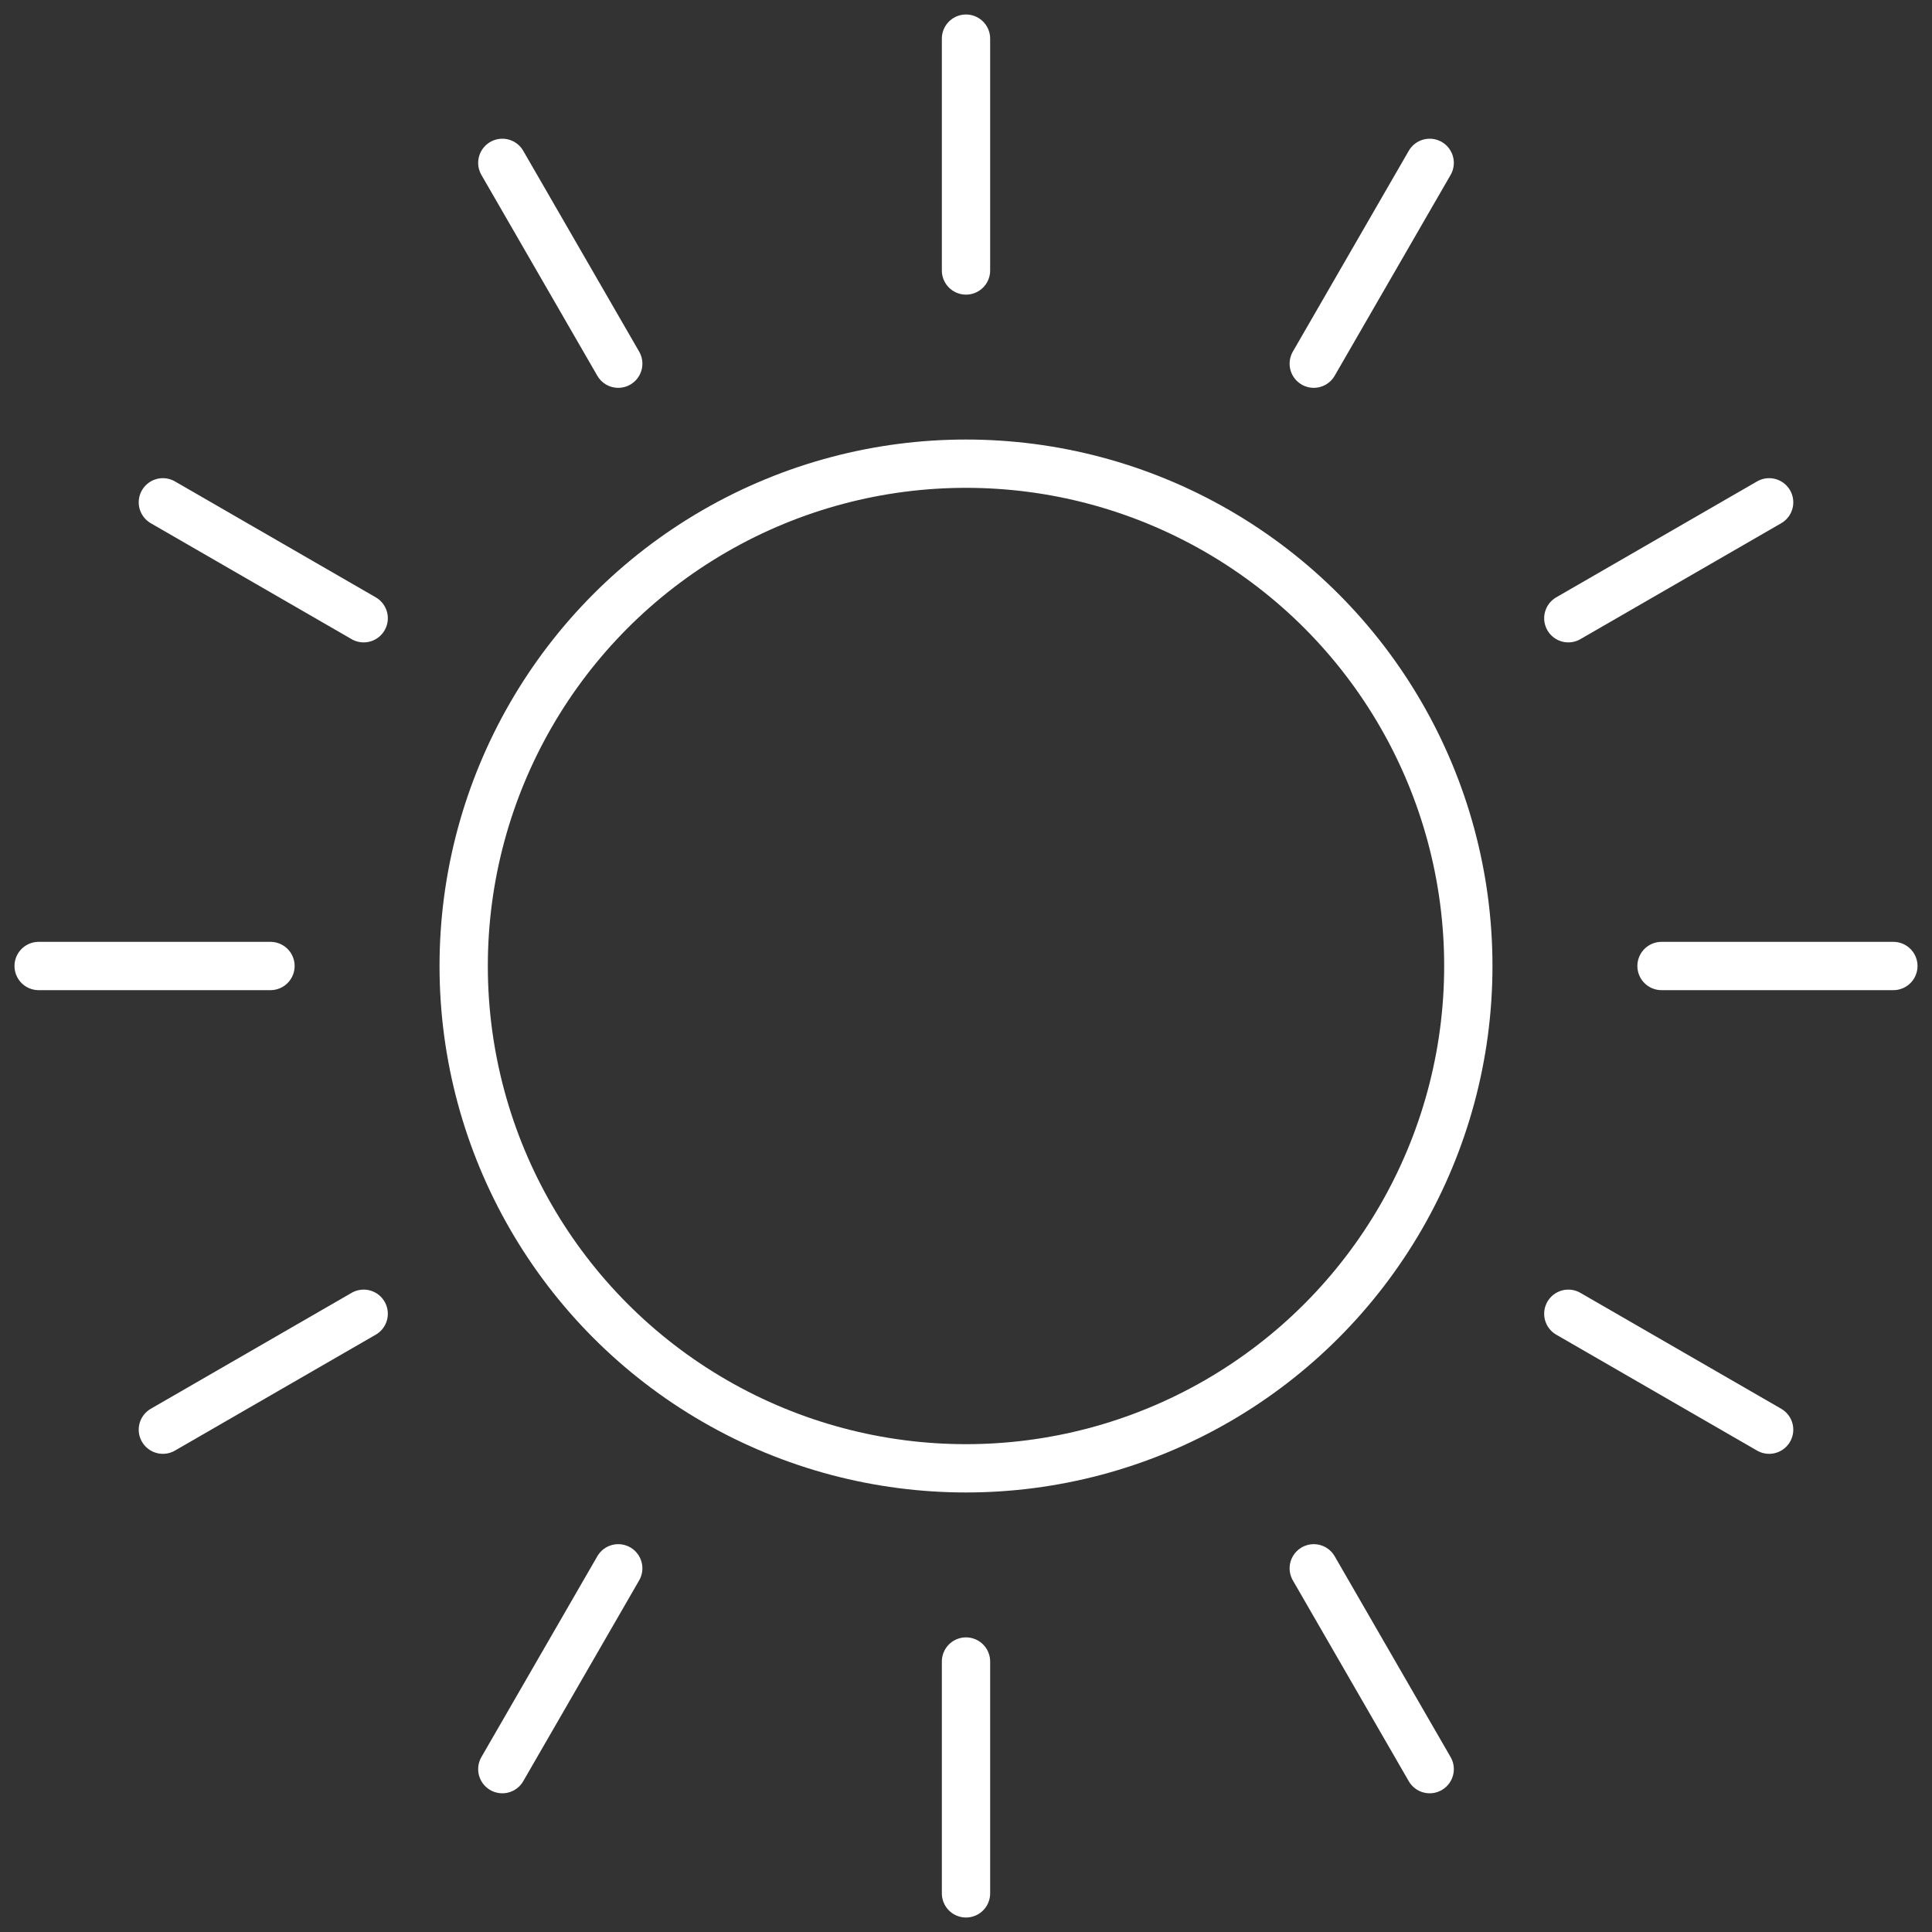
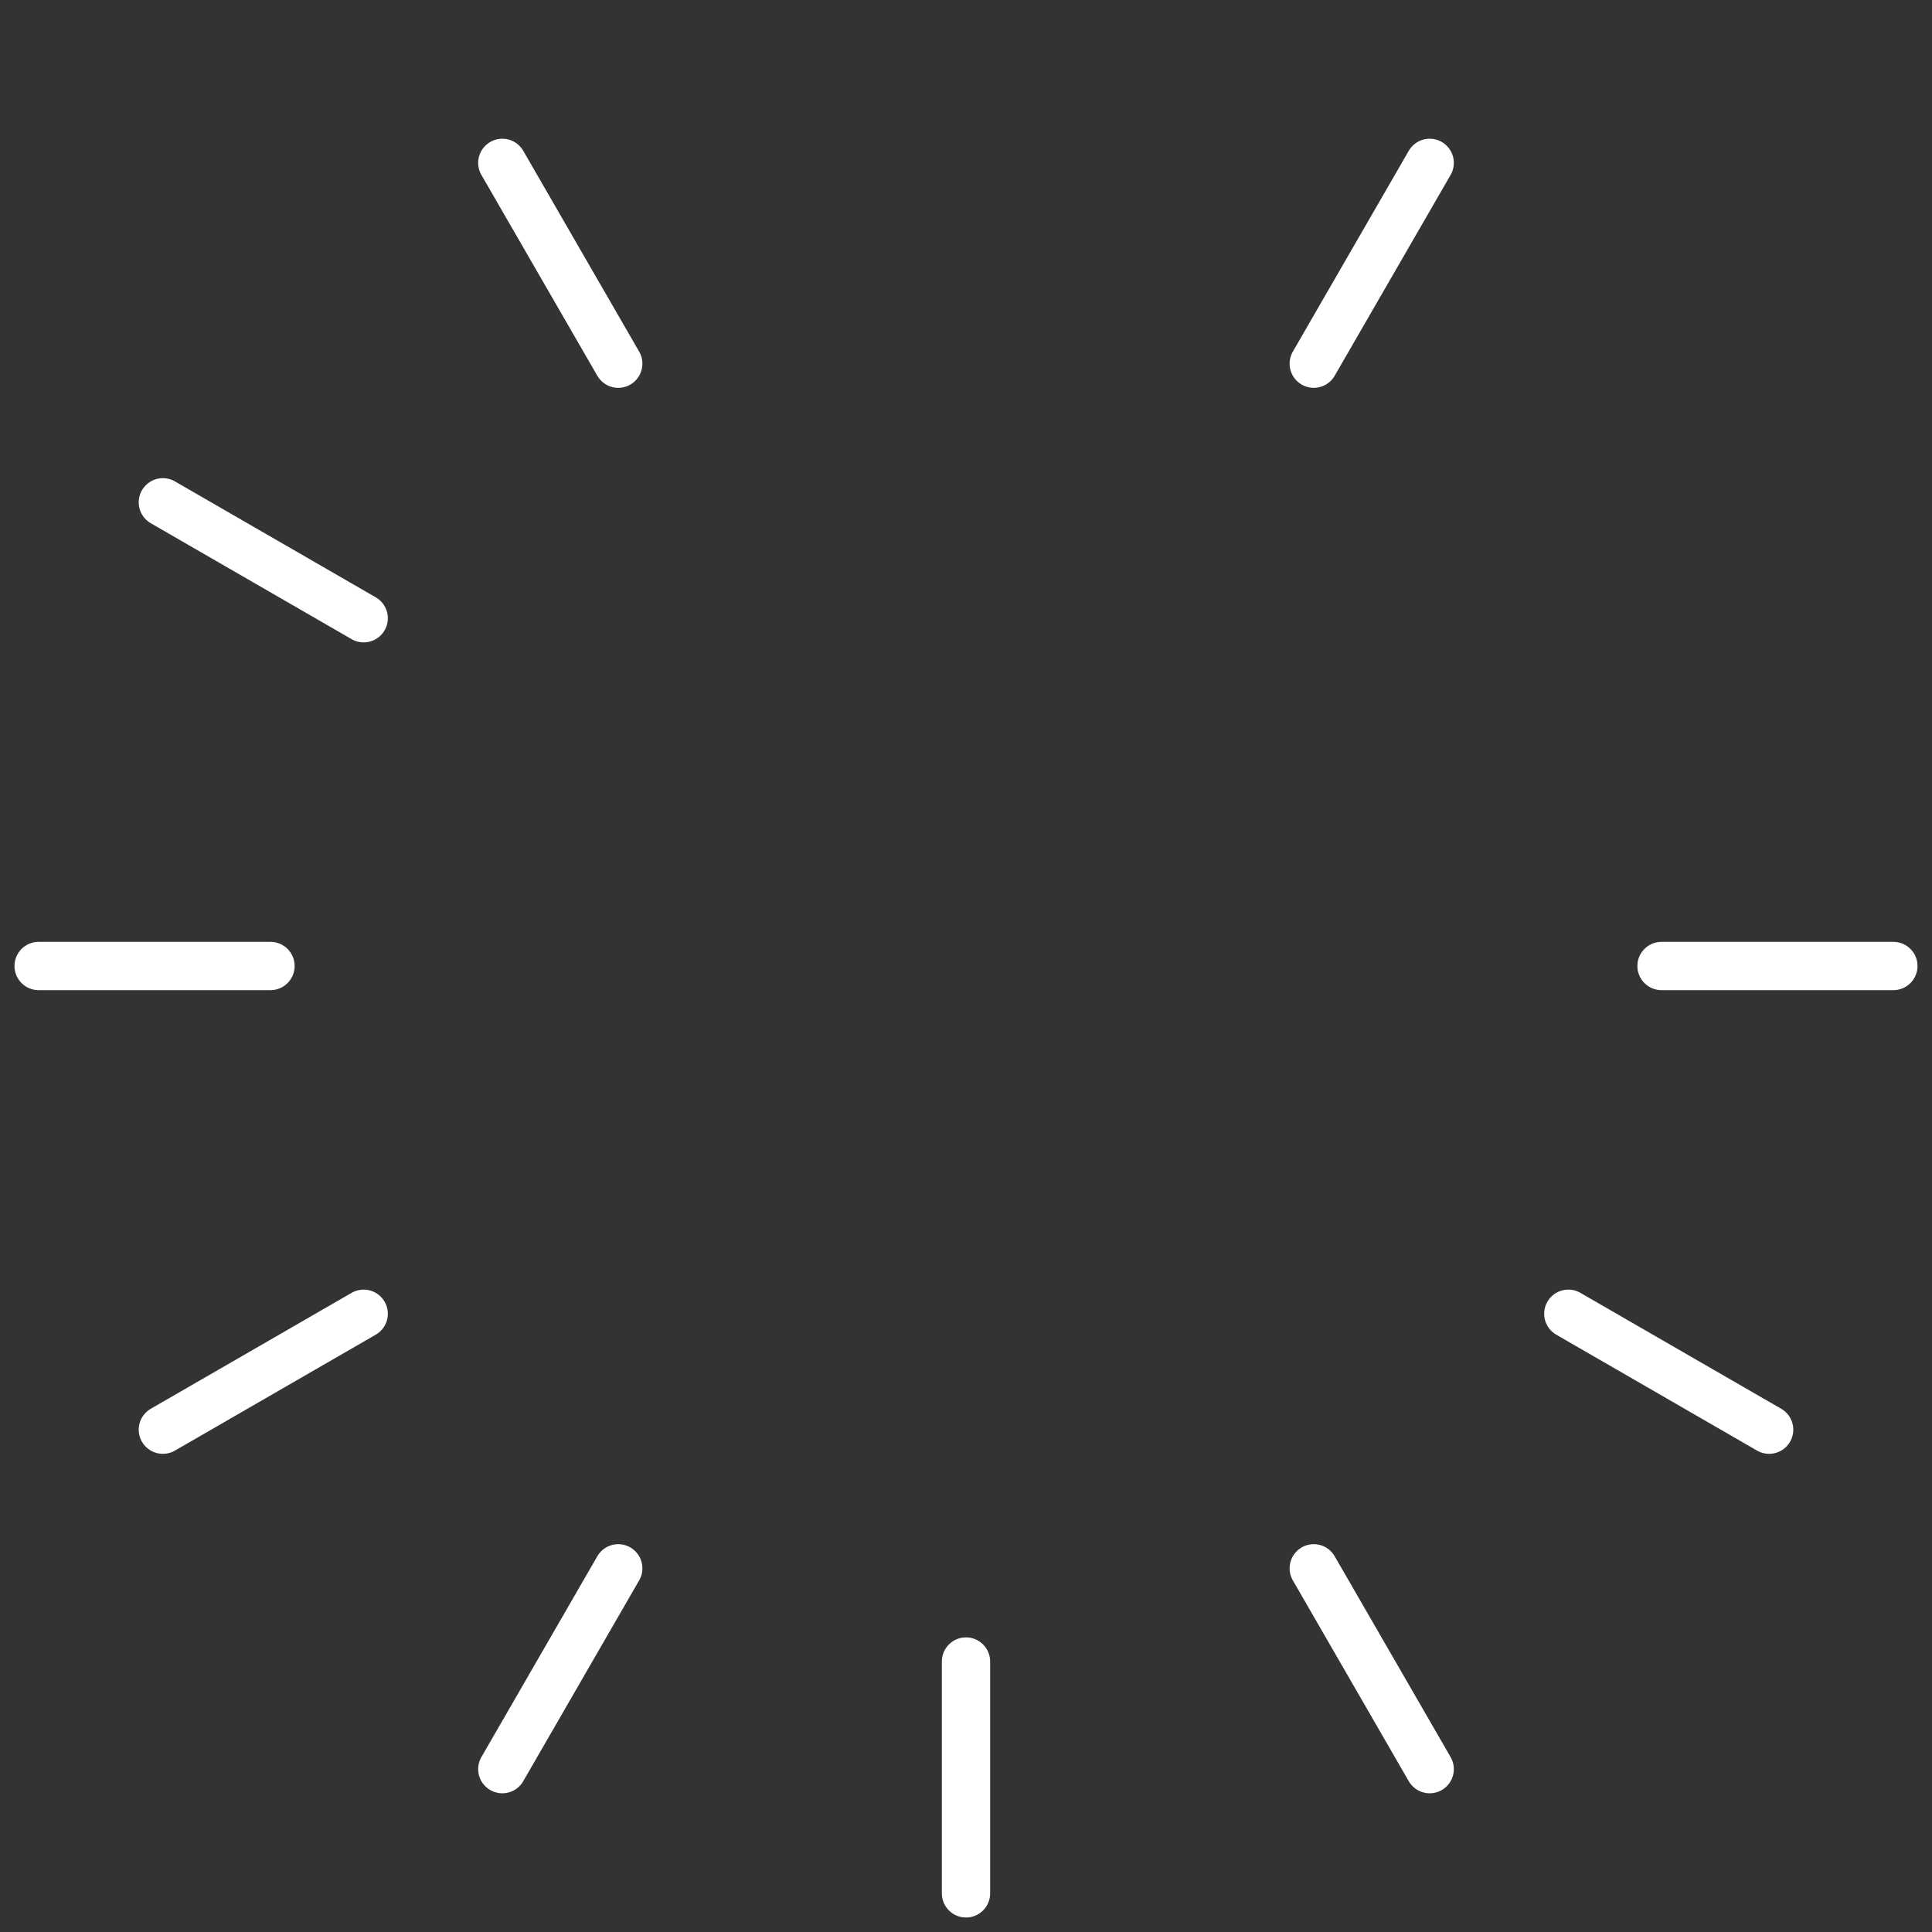
<svg xmlns="http://www.w3.org/2000/svg" width="50" height="50" viewBox="0 0 50 50">
  <rect x="0" y="0" width="50" height="50" fill="#333333" stroke="none" />
-   <line x1="25" y1="7" x2="25" y2="1" fill="none" stroke="#fff" stroke-linecap="round" stroke-linejoin="round" stroke-width="1.25" />
  <line x1="25" y1="49" x2="25" y2="43" fill="none" stroke="#fff" stroke-linecap="round" stroke-linejoin="round" stroke-width="1.25" />
  <line x1="16" y1="9.412" x2="13" y2="4.215" fill="none" stroke="#fff" stroke-linecap="round" stroke-linejoin="round" stroke-width="1.25" />
  <line x1="37" y1="45.785" x2="34" y2="40.588" fill="none" stroke="#fff" stroke-linecap="round" stroke-linejoin="round" stroke-width="1.25" />
  <line x1="9.412" y1="16" x2="4.215" y2="13" fill="none" stroke="#fff" stroke-linecap="round" stroke-linejoin="round" stroke-width="1.25" />
  <line x1="45.785" y1="37" x2="40.588" y2="34" fill="none" stroke="#fff" stroke-linecap="round" stroke-linejoin="round" stroke-width="1.25" />
  <line x1="7" y1="25" x2="1" y2="25" fill="none" stroke="#fff" stroke-linecap="round" stroke-linejoin="round" stroke-width="1.25" />
  <line x1="49" y1="25" x2="43" y2="25" fill="none" stroke="#fff" stroke-linecap="round" stroke-linejoin="round" stroke-width="1.25" />
  <line x1="9.412" y1="34" x2="4.215" y2="37" fill="none" stroke="#fff" stroke-linecap="round" stroke-linejoin="round" stroke-width="1.25" />
-   <line x1="45.785" y1="13" x2="40.588" y2="16" fill="none" stroke="#fff" stroke-linecap="round" stroke-linejoin="round" stroke-width="1.25" />
  <line x1="16" y1="40.588" x2="13" y2="45.785" fill="none" stroke="#fff" stroke-linecap="round" stroke-linejoin="round" stroke-width="1.25" />
  <line x1="37" y1="4.215" x2="34" y2="9.412" fill="none" stroke="#fff" stroke-linecap="round" stroke-linejoin="round" stroke-width="1.25" />
-   <circle cx="25" cy="25" r="13" fill="none" stroke="#fff" stroke-linecap="round" stroke-linejoin="round" stroke-width="1.25" />
  <rect width="50" height="50" fill="none" />
</svg>